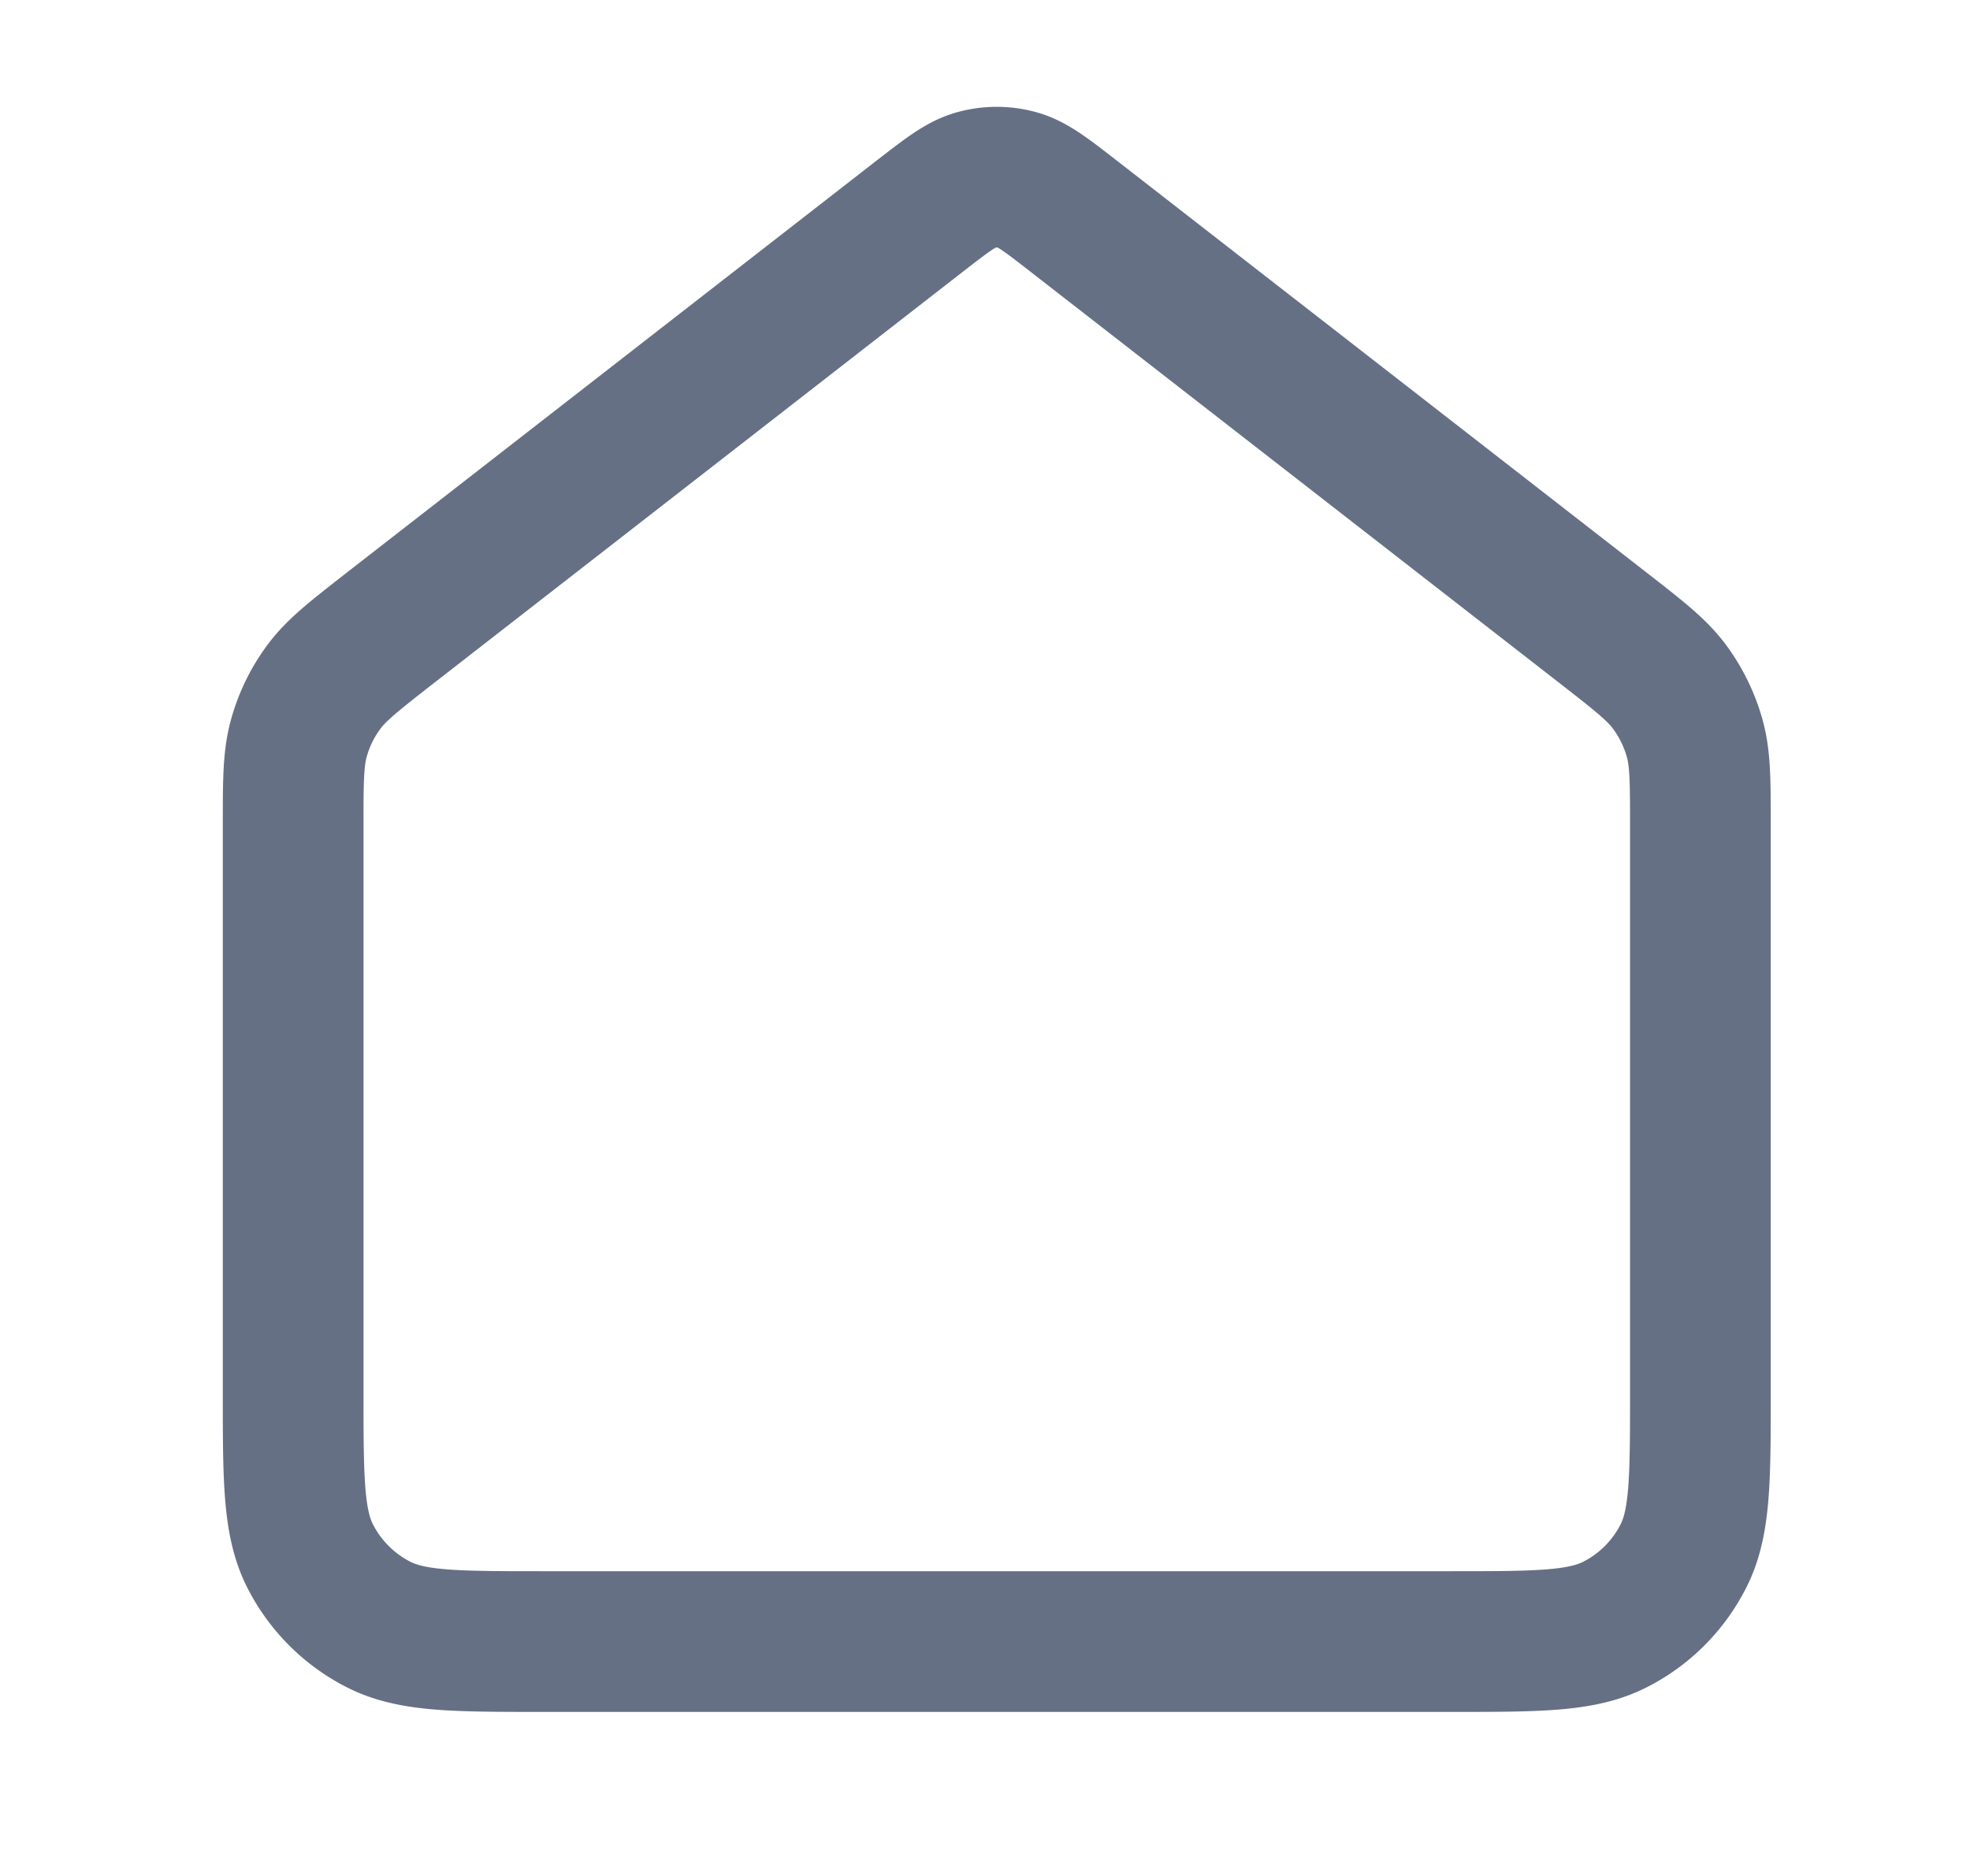
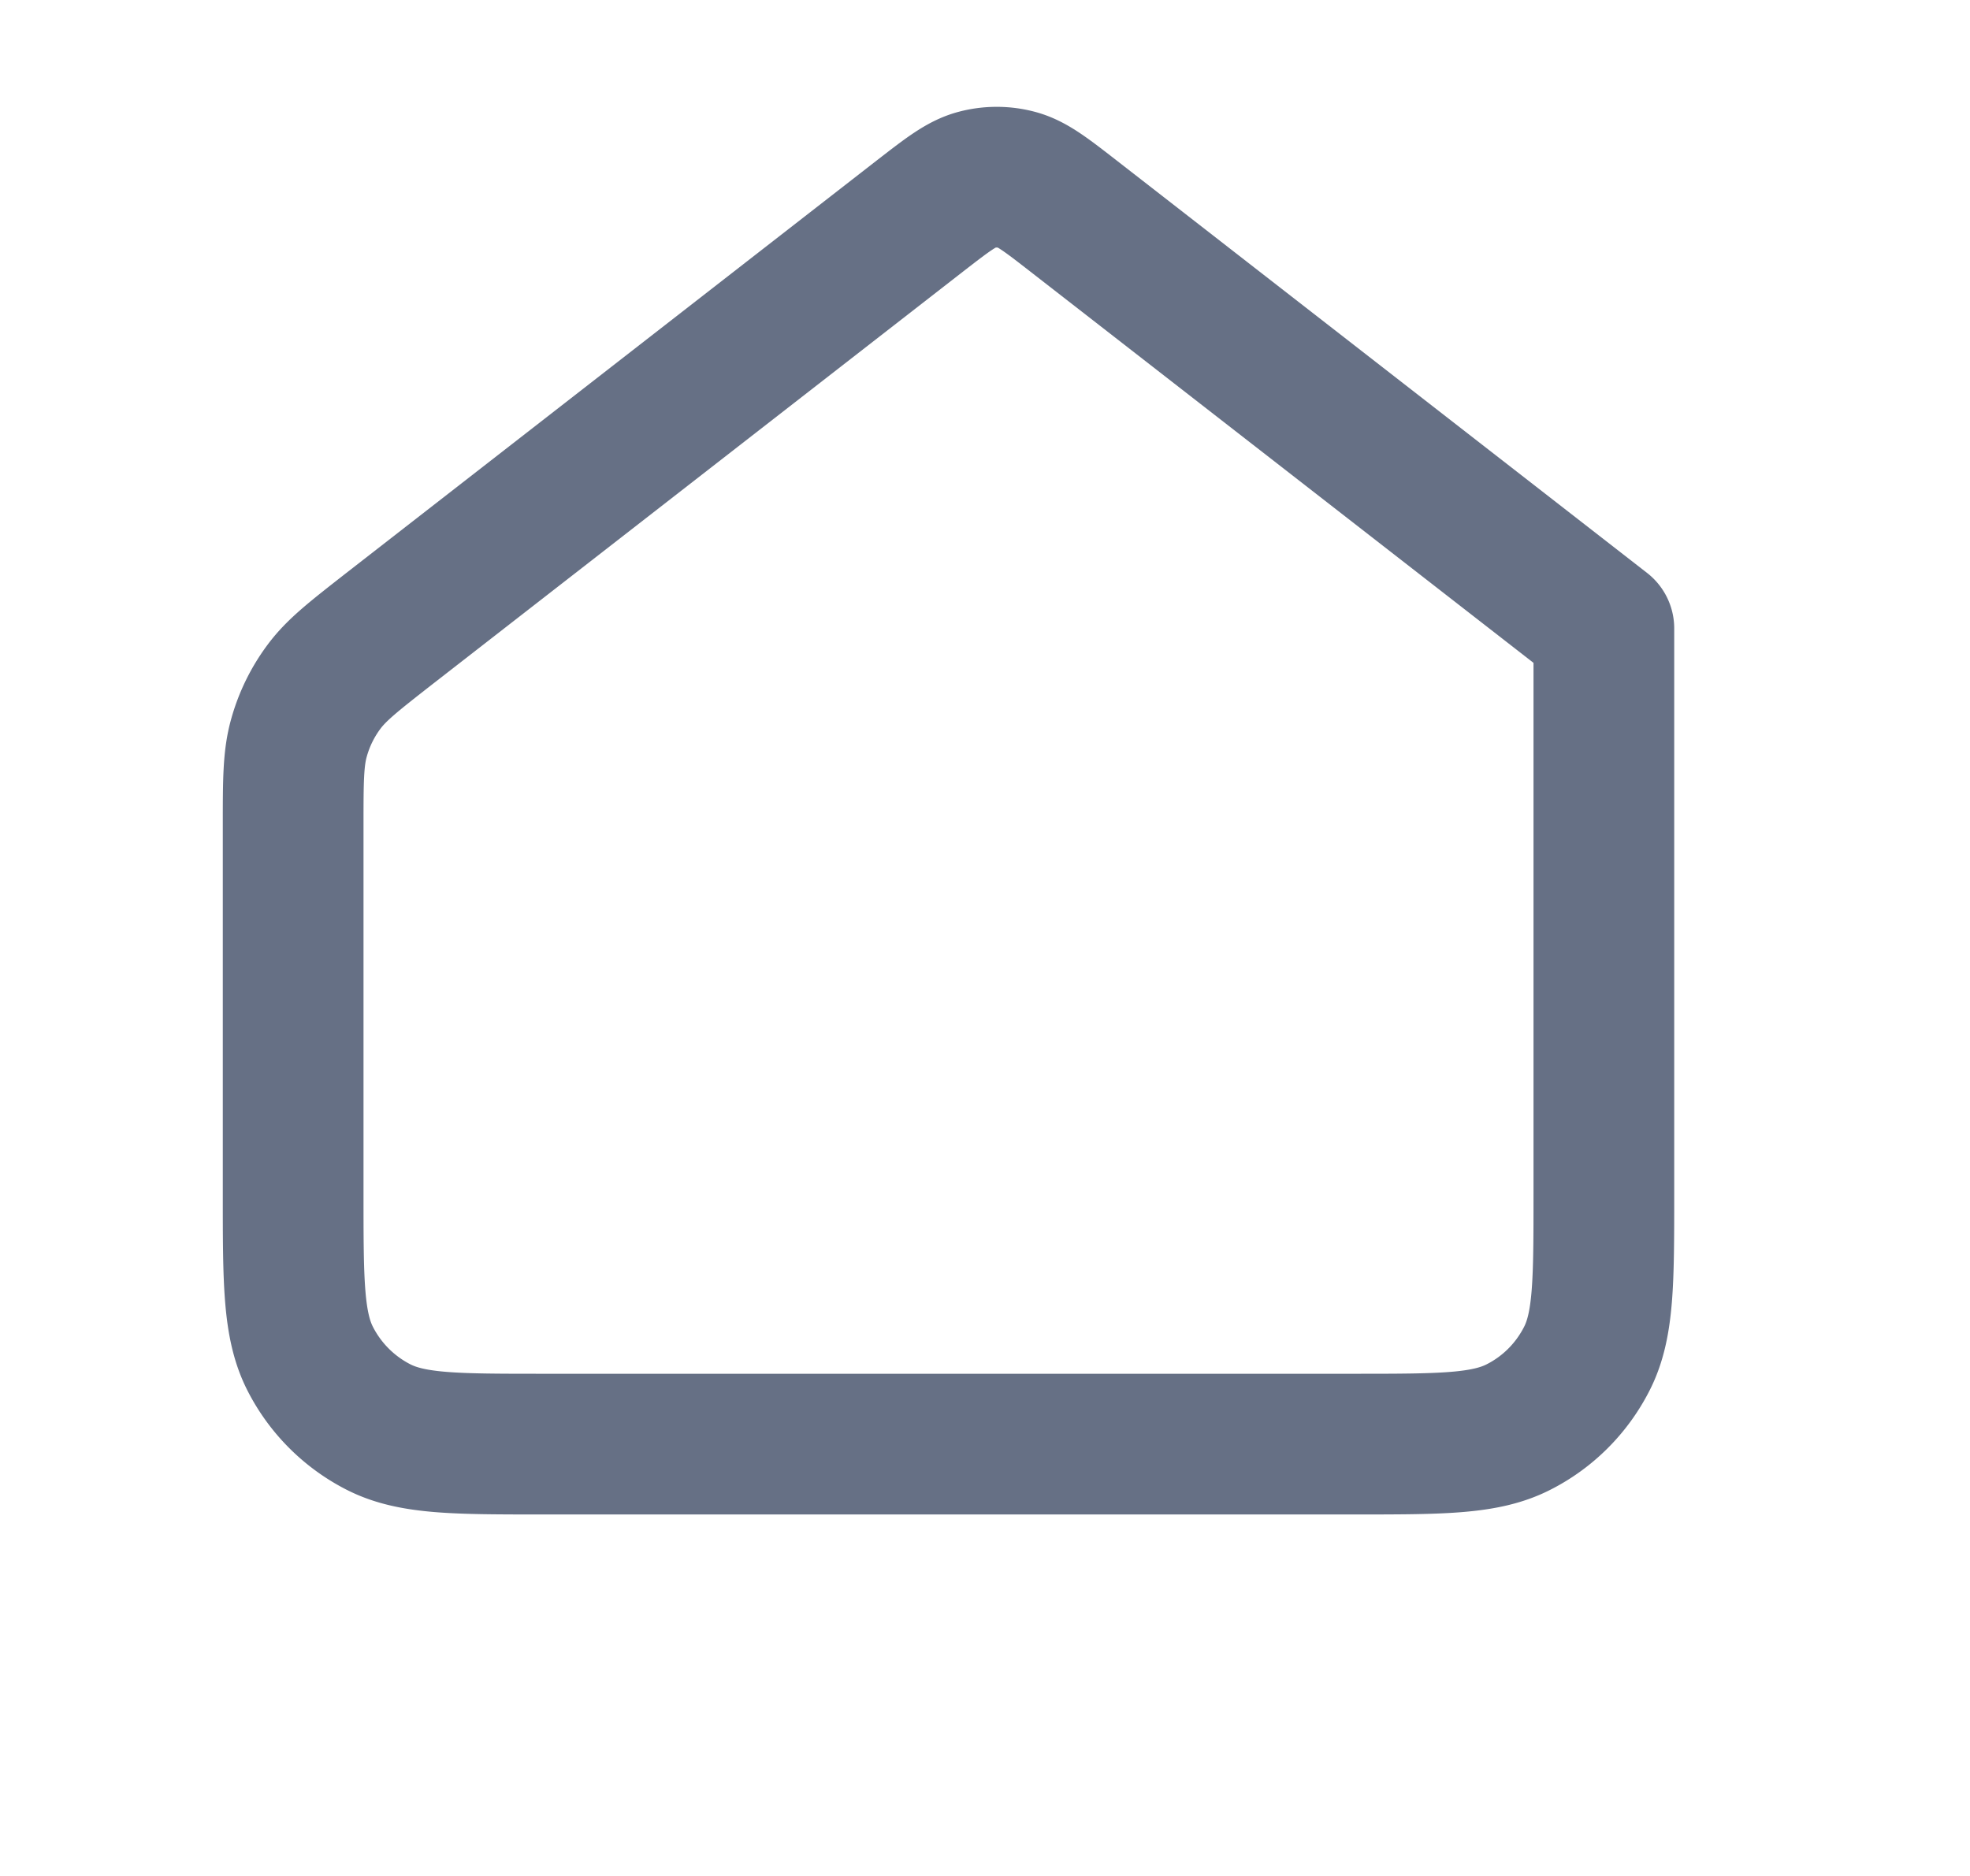
<svg xmlns="http://www.w3.org/2000/svg" width="21" height="20" viewBox="0 0 21 20" fill="none">
-   <path d="M3.125 8.804c0-.478 0-.718.062-.938.054-.195.144-.379.265-.542.136-.184.325-.33.702-.625l5.652-4.396c.293-.227.44-.341.601-.385a.833.833 0 0 1 .436 0c.161.044.308.158.6.385L17.097 6.7c.377.294.566.441.702.625.12.163.21.347.265.542.062.22.062.46.062.938v6.03c0 .933 0 1.4-.182 1.756-.16.314-.414.569-.728.728-.357.182-.823.182-1.757.182H5.792c-.934 0-1.4 0-1.757-.182a1.667 1.667 0 0 1-.728-.728c-.182-.357-.182-.823-.182-1.757V8.804z" stroke="#667085" stroke-width="1.5" stroke-linecap="round" stroke-linejoin="round" />
+   <path d="M3.125 8.804c0-.478 0-.718.062-.938.054-.195.144-.379.265-.542.136-.184.325-.33.702-.625l5.652-4.396c.293-.227.44-.341.601-.385a.833.833 0 0 1 .436 0c.161.044.308.158.6.385L17.097 6.7v6.03c0 .933 0 1.4-.182 1.756-.16.314-.414.569-.728.728-.357.182-.823.182-1.757.182H5.792c-.934 0-1.4 0-1.757-.182a1.667 1.667 0 0 1-.728-.728c-.182-.357-.182-.823-.182-1.757V8.804z" stroke="#667085" stroke-width="1.5" stroke-linecap="round" stroke-linejoin="round" />
</svg>